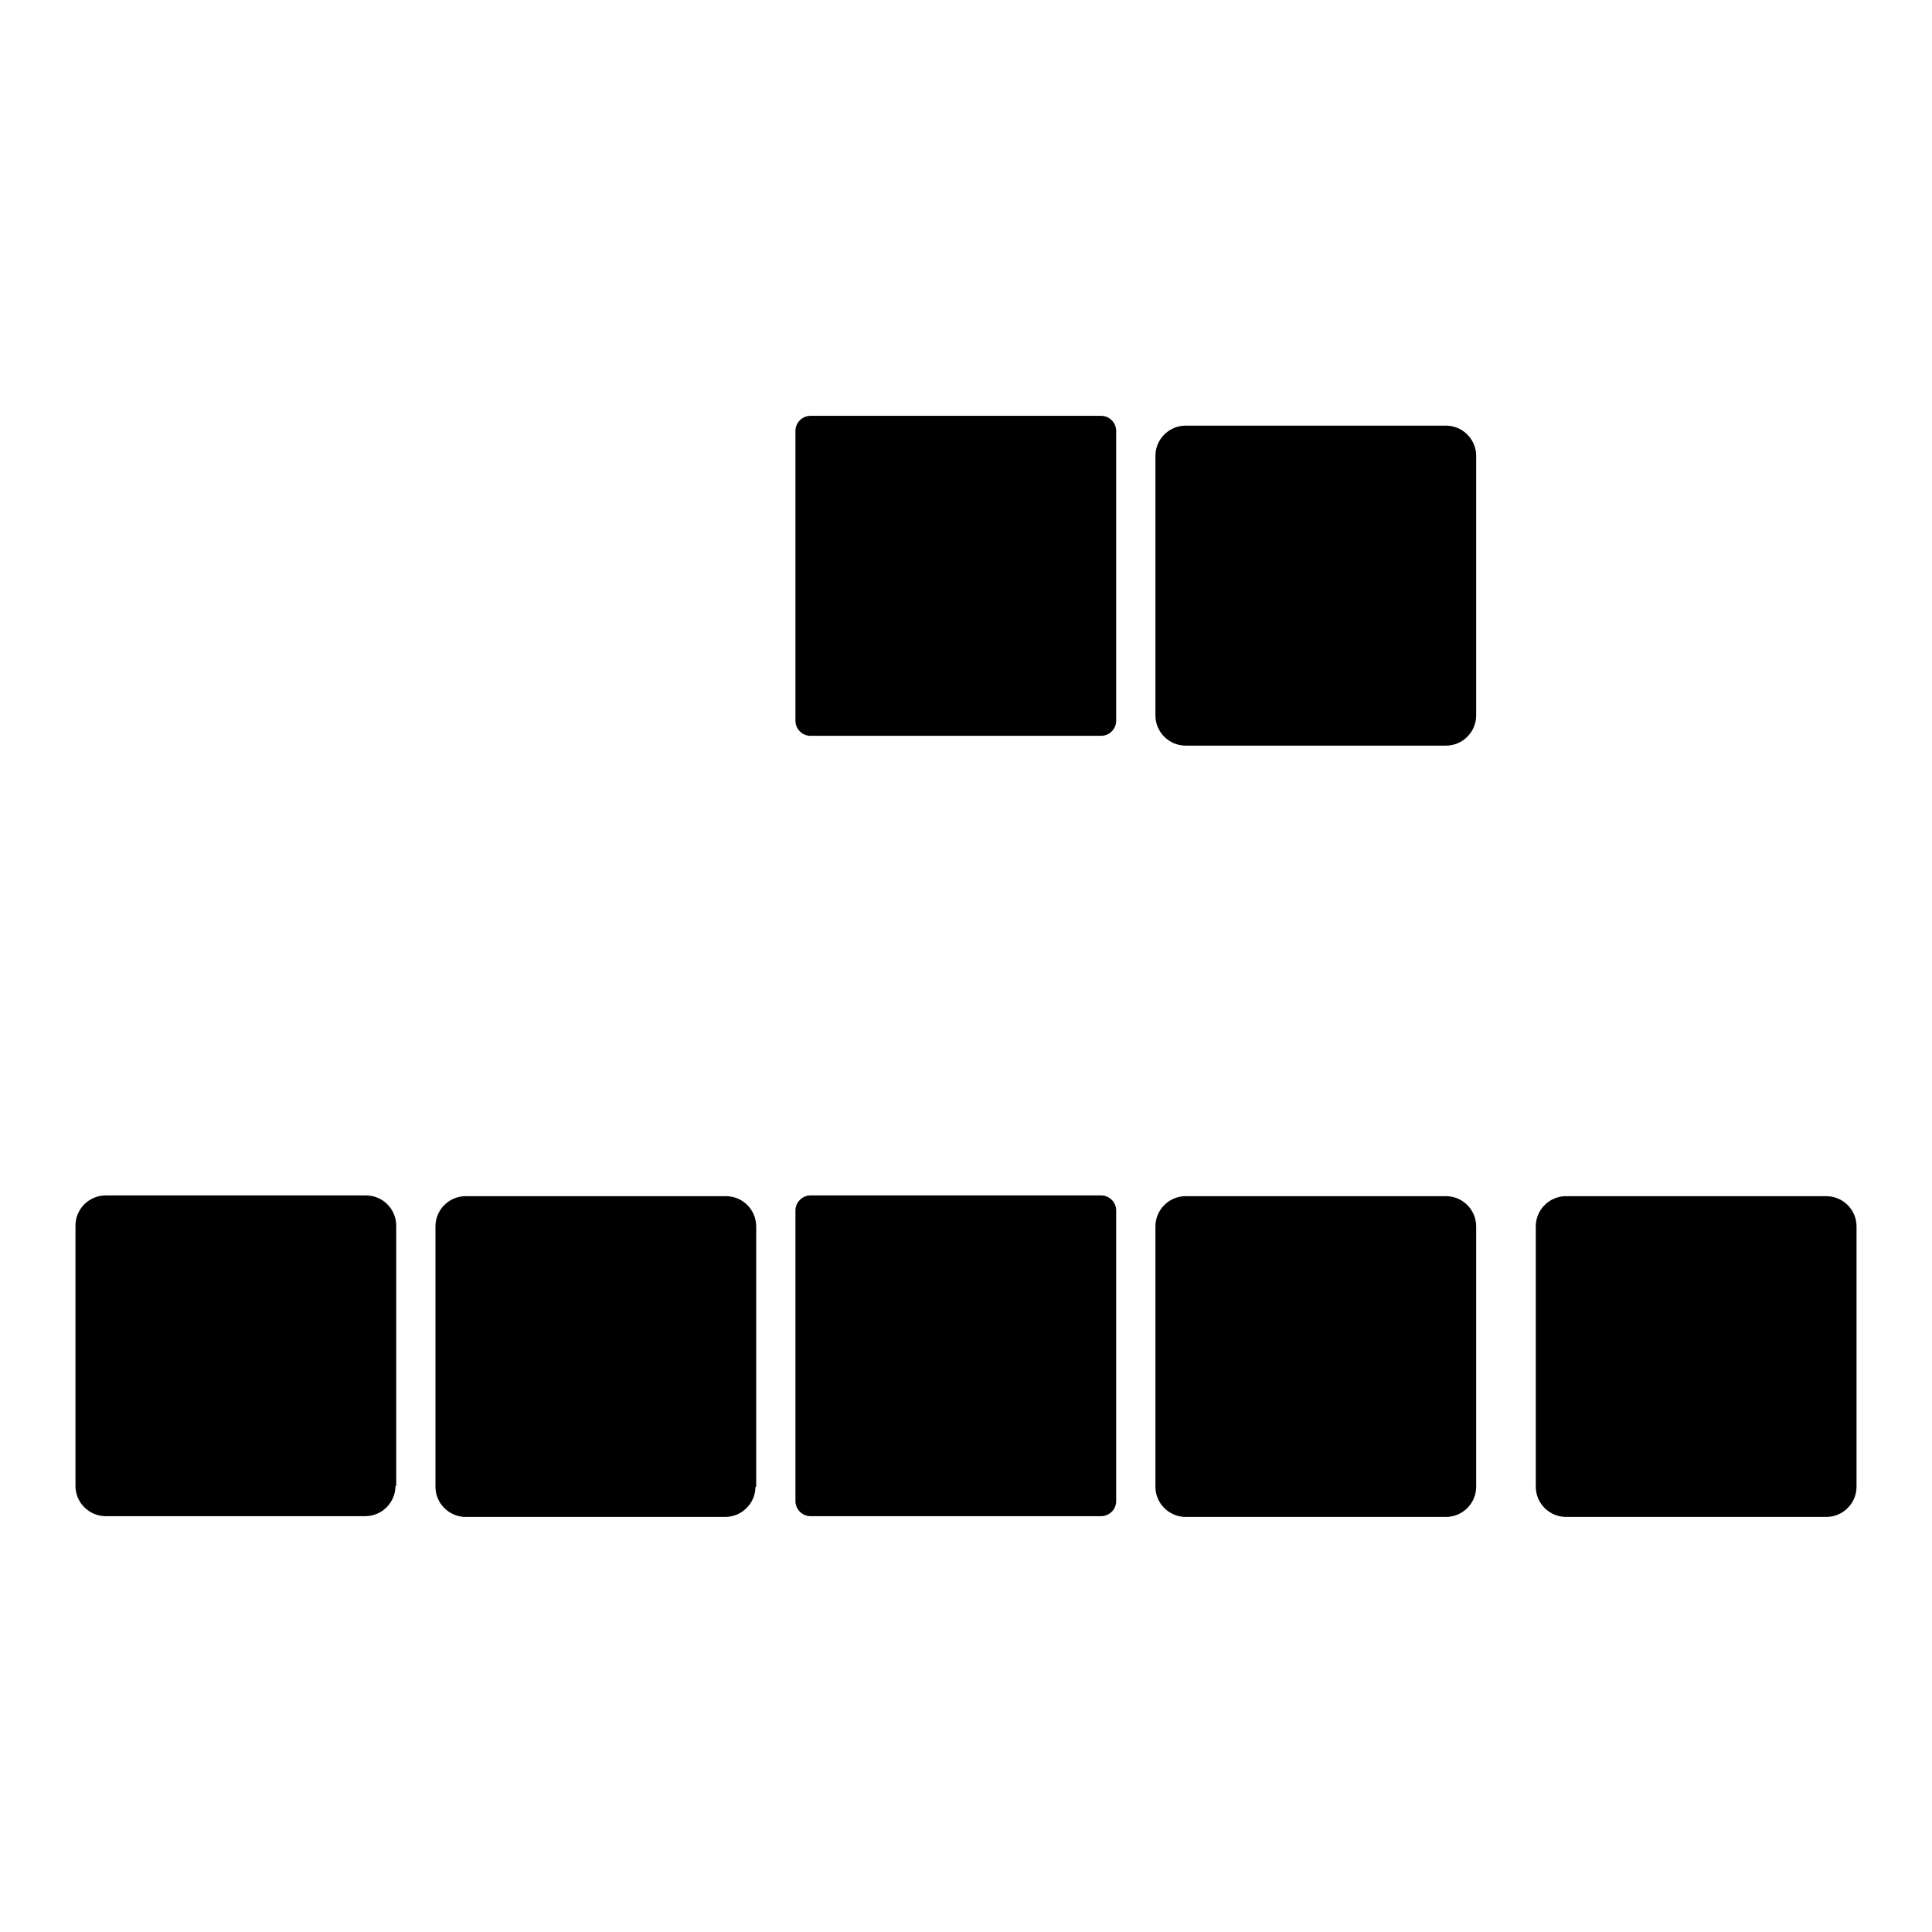
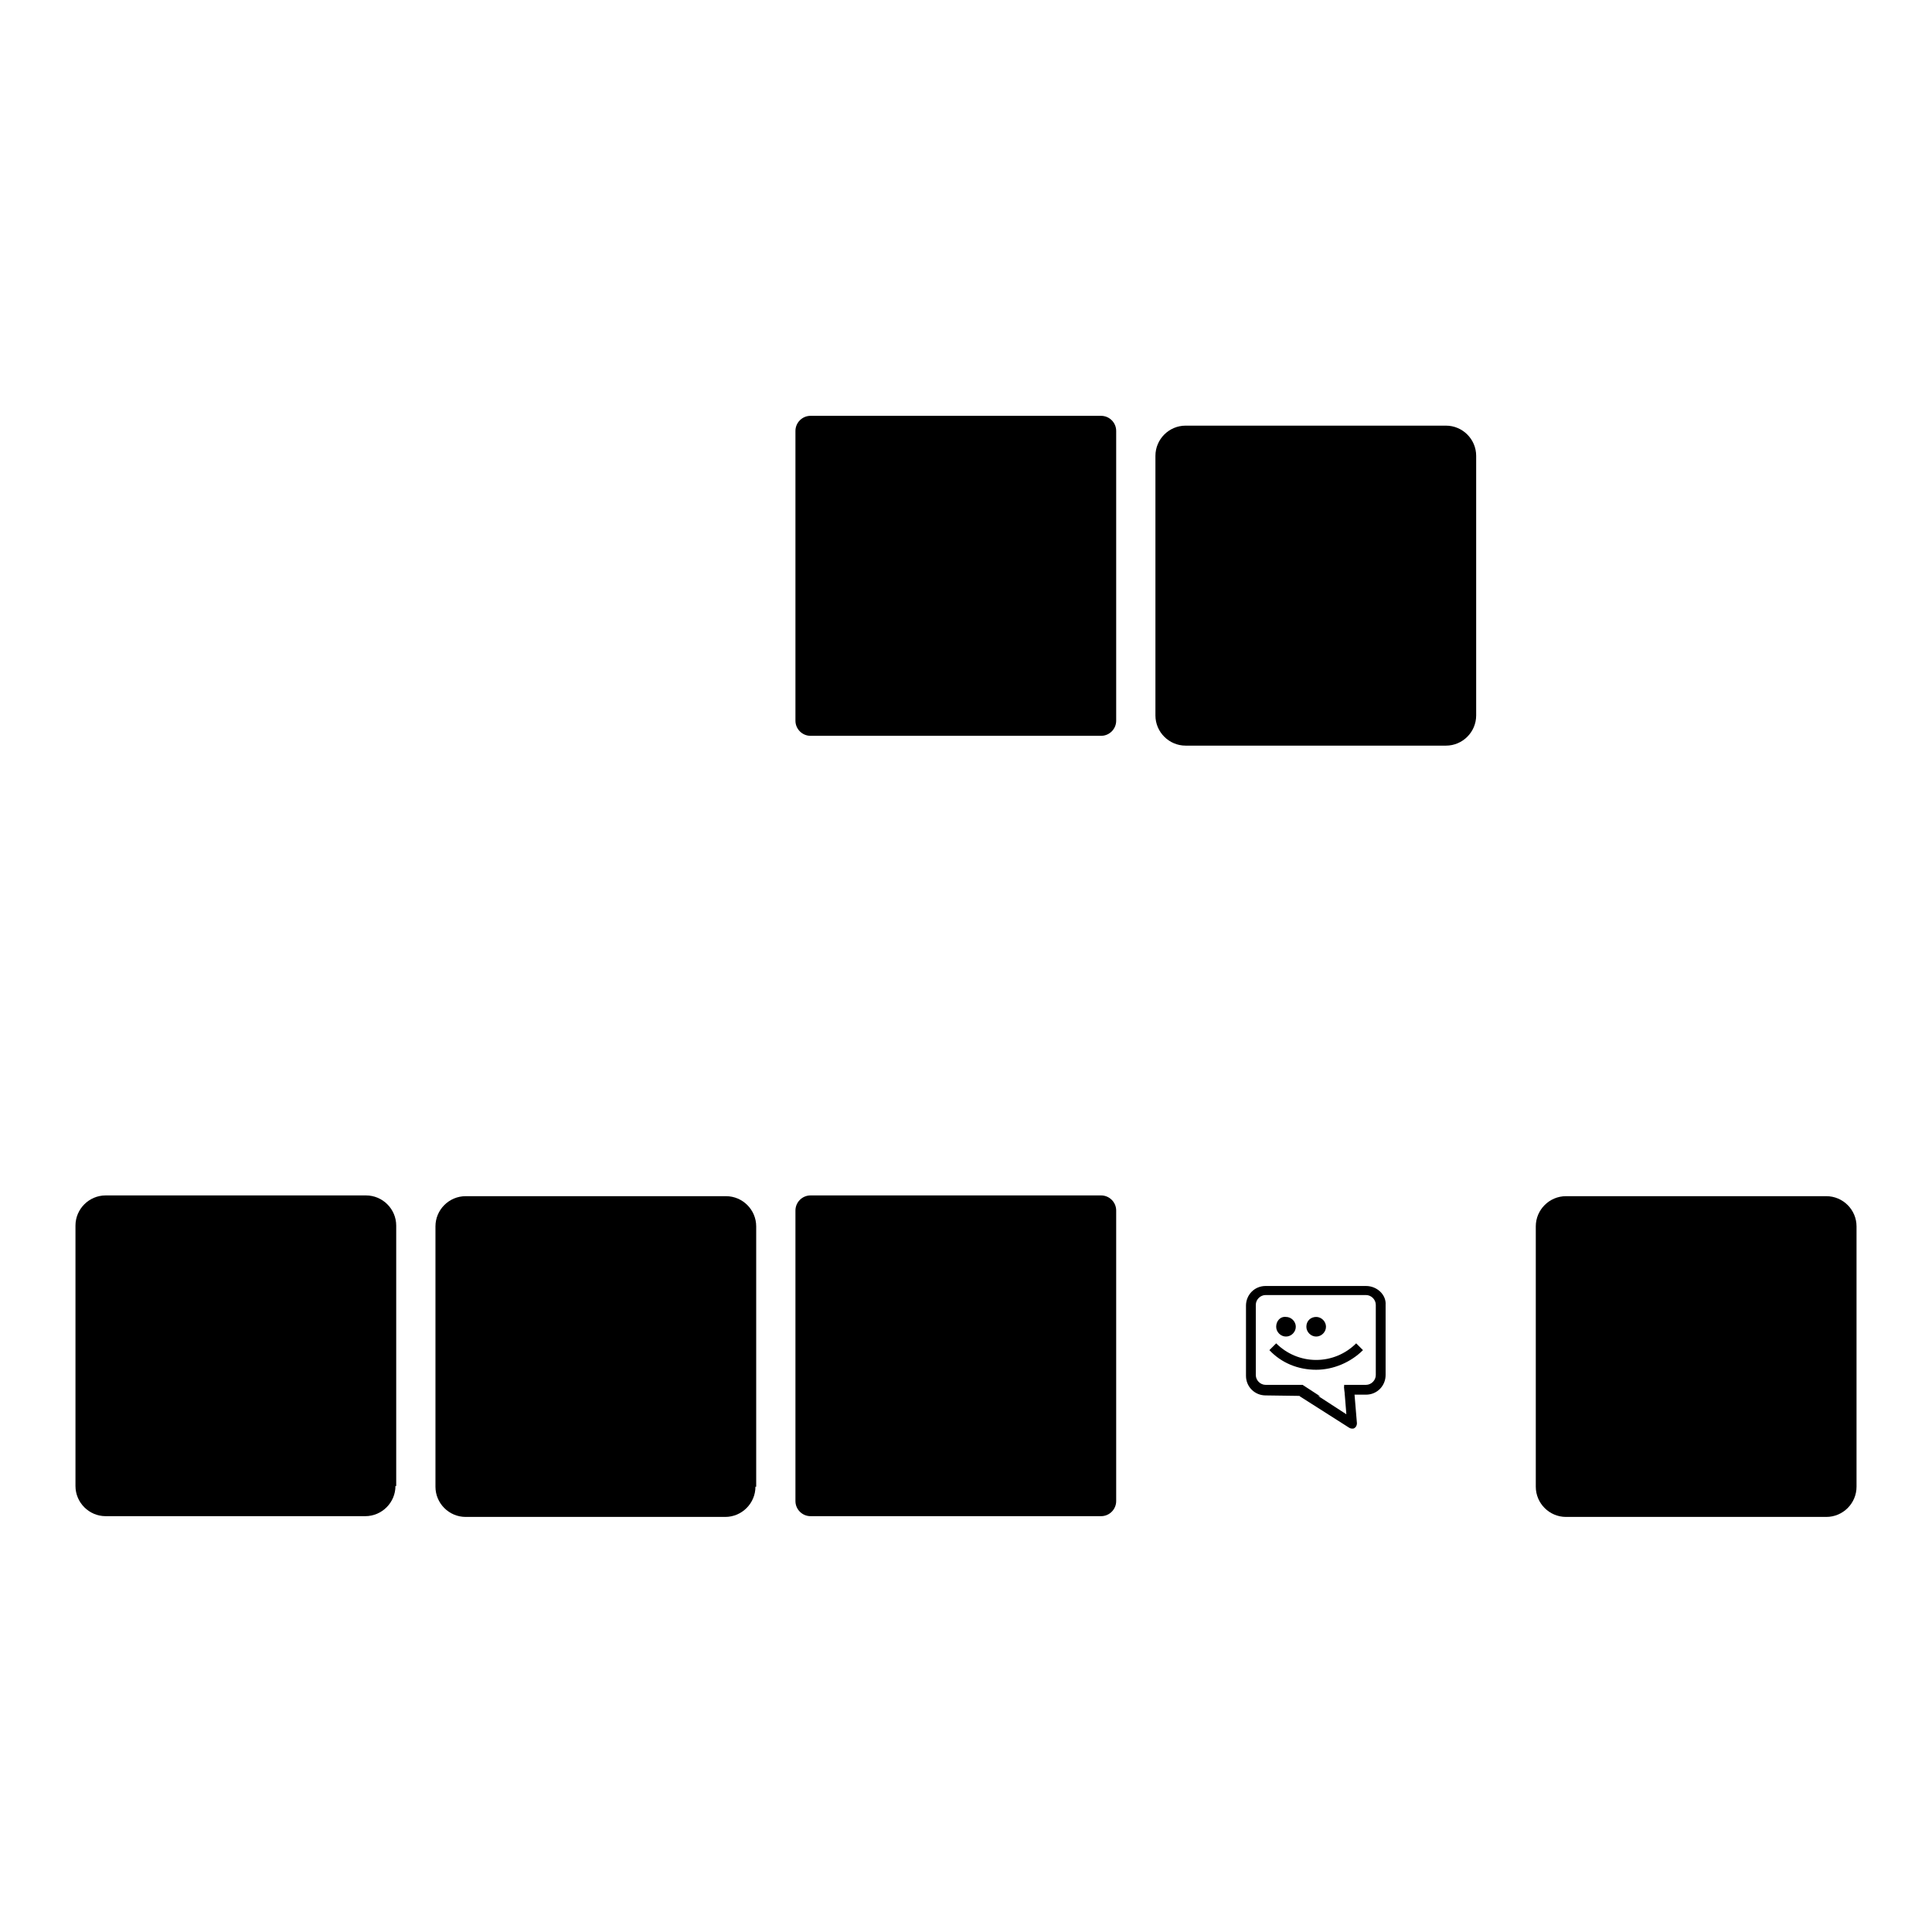
<svg xmlns="http://www.w3.org/2000/svg" version="1.1" x="0px" y="0px" viewBox="0 0 256 256" enable-background="new 0 0 256 256" xml:space="preserve">
  <g>
    <g>
      <path fill="#000000" d="M195.6,94.8c0,2.2-1.8,4-4,4h-34.5c-2.2,0-4-1.8-4-4V60.4c0-2.2,1.8-4,4-4h34.5c2.2,0,4,1.8,4,4V94.8z" />
      <path fill="#000000" d="M180.4,77.6c0,1-0.5,1.9-1.2,2.5c-0.7,0.6-1.7,1-2.8,1c-1.1,0-2-0.4-2.8-1c-0.7-0.6-1.2-1.5-1.2-2.5h1.3c0,0.6,0.3,1,0.7,1.4c0.5,0.4,1.2,0.7,1.9,0.7c0.8,0,1.4-0.3,1.9-0.7c0.5-0.4,0.7-0.9,0.7-1.4H180.4z" />
      <path fill="#000000" d="M168.4,75.6c0,4.4,3.6,7.9,7.9,7.9s7.9-3.6,7.9-7.9l0,0c0-4.4-3.6-7.9-7.9-7.9S168.4,71.2,168.4,75.6z" />
      <path fill="#000000" d="M172.4,88.2l1.6-4.4l-1.3-0.4l-1.7,4.9H172.4z" />
      <path fill="#000000" d="M181.7,88.2l-1.7-4.9l-1.3,0.4l1.6,4.4H181.7z" />
      <path fill="#000000" d="M171.7,82.1c-0.4,0.1-0.9,0.2-1.3,0.2c-2.9,0-5.3-2.4-5.3-5.3c0-2.6,1.9-4.7,4.3-5.2c0.3-0.5,0.6-1,1-1.4c0,0,0,0,0,0c-3.7,0-6.6,3-6.6,6.6c0,3.6,3,6.6,6.6,6.6c1,0,1.9-0.2,2.8-0.7C172.7,82.7,172.2,82.4,171.7,82.1z" />
      <path fill="#000000" d="M166.7,88.2L169,83l-1.2-0.5l-2.6,5.7H166.7z" />
      <path fill="#000000" d="M147.9,95.5c0,1.1-0.9,2-2,2h-38.5c-1.1,0-2-0.9-2-2V57.1c0-1.1,0.9-2,2-2h38.5c1.1,0,2,0.9,2,2V95.5z" />
      <path fill="#000000" d="M121.6,76.4c0-2,0.4-4.1,1.3-5.2c0.9-1.1,2-1.6,3.2-1.6c0.8,0,1.6,0.2,2.3,0.7c0.7,0.5,1.2,1.2,1.6,2s0.6,2.6,0.6,3.9c0,1.7-0.4,3.8-1.2,4.8c-0.8,1.2-2,1.8-3.4,1.8c-1.4,0-2.5-0.6-3.4-1.8C122,80,121.6,78,121.6,76.4z M122.9,76.4c0,1.4,0.3,3.2,0.9,4c0.6,0.8,1.4,1.2,2.3,1.2c0.9,0,1.7-0.4,2.3-1.2c0.6-0.8,0.9-2.6,0.9-4.2c0-1-0.2-2.6-0.5-3.3c-0.2-0.6-0.6-1.1-1.1-1.4c-0.5-0.4-1-0.5-1.6-0.5c-0.9,0-1.7,0.4-2.3,1.2C123.2,72.9,122.9,74.8,122.9,76.4z" />
      <path fill="#000000" d="M136.6,81.6h-3.3V69.6c0-0.4-0.3-0.7-0.7-0.7c-0.4,0-0.7,0.3-0.7,0.7v11.9v1.3h4.6c0.4,0,0.7-0.3,0.7-0.7C137.2,81.9,137,81.6,136.6,81.6z" />
      <path fill="#000000" d="M116,82.2c0,0.4,0.3,0.7,0.7,0.7c0.4,0,0.7-0.3,0.7-0.7c0-0.4-0.3-0.7-0.7-0.7C116.3,81.6,116,81.9,116,82.2z" />
      <path fill="#000000" d="M116.7,69c-0.4,0-0.7,0.3-0.7,0.7v11.9h1.3V69.7C117.4,69.3,117.1,69,116.7,69z" />
      <path fill="#000000" d="M121.3,81.6h-4v1.3h4c0.4,0,0.7-0.3,0.7-0.7C122,81.9,121.7,81.6,121.3,81.6z" />
      <path fill="#000000" d="M116,81.2h1.3v1.2H116V81.2z" />
      <path fill="#000000" d="M116.7,81.6h1.3v1.3h-1.3V81.6z" />
      <path fill="#000000" d="M246,197c0,2.2-1.8,4-4,4h-34.5c-2.2,0-4-1.8-4-4v-34.5c0-2.2,1.8-4,4-4H242c2.2,0,4,1.8,4,4V197z" />
      <path fill="#000000" d="M232.7,189h-15.9c-1.5,0-2.6-1.2-2.6-2.6v-9.3c0-1.5,1.2-2.7,2.6-2.7h15.9c1.5,0,2.6,1.2,2.6,2.7v9.3C235.4,187.8,234.2,189,232.7,189z M216.8,175.8c-0.7,0-1.3,0.6-1.3,1.3v9.3c0,0.7,0.6,1.3,1.3,1.3h15.9c0.7,0,1.3-0.6,1.3-1.3v-9.3c0-0.7-0.6-1.3-1.3-1.3H216.8z" />
      <path fill="#000000" d="M224.8,186.3h-5.3c-1.5,0-2.6-1.2-2.6-2.6v-4c0-1.5,1.2-2.6,2.6-2.6h5.3c1.5,0,2.7,1.2,2.7,2.6v4C227.4,185.2,226.3,186.3,224.8,186.3z M219.5,178.4c-0.7,0-1.3,0.6-1.3,1.3v4c0,0.7,0.6,1.3,1.3,1.3h5.3c0.7,0,1.3-0.6,1.3-1.3v-4c0-0.7-0.6-1.3-1.3-1.3H219.5z" />
      <path fill="#000000" d="M230.8,181.1c-1.1,0-2-0.9-2-2s0.9-2,2-2c1.1,0,2,0.9,2,2S231.8,181.1,230.8,181.1z M230.8,178.4c-0.4,0-0.7,0.3-0.7,0.7c0,0.4,0.3,0.7,0.7,0.7c0.4,0,0.7-0.3,0.7-0.7C231.4,178.7,231.1,178.4,230.8,178.4z" />
      <path fill="#000000" d="M232.7,183.7h-4c-0.4,0-0.7-0.3-0.7-0.7c0-0.4,0.3-0.7,0.7-0.7h4c0.4,0,0.7,0.3,0.7,0.7C233.4,183.4,233.1,183.7,232.7,183.7z" />
      <path fill="#000000" d="M232.7,186.3h-4c-0.4,0-0.7-0.3-0.7-0.7c0-0.4,0.3-0.7,0.7-0.7h4c0.4,0,0.7,0.3,0.7,0.7S233.1,186.3,232.7,186.3z" />
      <path fill="#000000" d="M227.2,175.2c-0.2,0-0.3-0.1-0.5-0.2c-0.3-0.3-0.3-0.7,0-0.9l4.6-3.3c0.3-0.3,0.7-0.3,0.9,0c0.3,0.3,0.3,0.7,0,0.9l-4.7,3.3C227.6,175.1,227.4,175.2,227.2,175.2z" />
      <path fill="#000000" d="M226.6,175.2c-0.2,0-0.3-0.1-0.5-0.2l-4.6-3.3c-0.3-0.3-0.3-0.7,0-0.9c0.3-0.3,0.7-0.3,0.9,0l4.6,3.3c0.3,0.3,0.3,0.7,0,0.9C226.9,175.1,226.7,175.2,226.6,175.2z" />
-       <path fill="#000000" d="M195.6,197c0,2.2-1.8,4-4,4h-34.5c-2.2,0-4-1.8-4-4v-34.5c0-2.2,1.8-4,4-4h34.5c2.2,0,4,1.8,4,4V197z" />
      <path fill="#000000" d="M179.2,189.3c-0.1,0-0.2,0-0.4-0.1l-6.6-4.2l0.5-1.3l5.7,3.7l-0.3-3.7l1.3,0.1l0.4,4.8c0,0.2-0.1,0.5-0.3,0.6C179.4,189.3,179.3,189.3,179.2,189.3z" />
      <path fill="#000000" d="M181,170.4h-13.3c-1.5,0-2.6,1.2-2.6,2.6v9.3c0,1.5,1.2,2.6,2.6,2.6l7.2,0.1l-2.3-1.5h-4.9c-0.7,0-1.3-0.6-1.3-1.3v-9.3c0-0.7,0.6-1.3,1.3-1.3H181c0.7,0,1.3,0.6,1.3,1.3v9.3c0,0.7-0.6,1.3-1.3,1.3h-2.9l0.1,1.3h2.8c1.5,0,2.6-1.2,2.6-2.6v-9.3C183.7,171.6,182.5,170.4,181,170.4z" />
      <path fill="#000000" d="M174.4,181.5c-2.4,0-4.6-0.9-6.2-2.6l0.9-0.9c1.4,1.4,3.3,2.2,5.3,2.2s3.9-0.8,5.3-2.2l0.9,0.9C179,180.5,176.7,181.5,174.4,181.5z" />
      <path fill="#000000" d="M169.1,175.8c0,0.7,0.6,1.3,1.3,1.3c0.7,0,1.3-0.6,1.3-1.3s-0.6-1.3-1.3-1.3C169.7,174.4,169.1,175,169.1,175.8z" />
      <path fill="#000000" d="M173.1,175.8c0,0.7,0.6,1.3,1.3,1.3s1.3-0.6,1.3-1.3s-0.6-1.3-1.3-1.3S173.1,175,173.1,175.8z" />
      <path fill="#000000" d="M147.9,198.9c0,1.1-0.9,2-2,2h-38.5c-1.1,0-2-0.9-2-2v-38.5c0-1.1,0.9-2,2-2h38.5c1.1,0,2,0.9,2,2V198.9z" />
      <path fill="#000000" d="M136.6,187.6c-0.1,0-0.3,0-0.4-0.1l-5.3-4.2c-0.3-0.2-0.3-0.6-0.1-0.9s0.6-0.3,0.9-0.1l5.3,4.2c0.3,0.2,0.3,0.7,0.1,0.9C137,187.5,136.8,187.6,136.6,187.6z" />
      <path fill="#000000" d="M131.3,178.8c-0.2,0-0.4-0.1-0.5-0.2c-0.2-0.3-0.2-0.7,0.1-0.9l5.3-4.4c0.3-0.2,0.7-0.2,0.9,0.1c0.2,0.3,0.2,0.7-0.1,0.9l-5.3,4.4C131.6,178.7,131.4,178.8,131.3,178.8z" />
      <path fill="#000000" d="M137.2,186.9l-1.3,0.1v-12.6l1.3-0.7V186.9z" />
      <path fill="#000000" d="M128,174.4h-1.3v-2c0-0.4-0.3-0.7-0.7-0.7h-4c-0.4,0-0.7,0.3-0.7,0.7v2H120v-2c0-1.1,0.9-2,2-2h4c1.1,0,2,0.9,2,2V174.4L128,174.4z" />
      <path fill="#000000" d="M130.6,182.8v2.3c0,0.7-0.6,1.3-1.3,1.3h-10.6c-0.7,0-1.3-0.6-1.3-1.3v-9.3c0-0.7,0.6-1.3,1.3-1.3h10.6c0.7,0,1.3,0.6,1.3,1.3v2.4l1.3,0.3v-2.6c0-1.5-1.2-2.6-2.6-2.6h-10.6c-1.5,0-2.6,1.2-2.6,2.6v9.3c0,1.5,1.2,2.6,2.6,2.6h10.6c1.5,0,2.6-1.2,2.6-2.6v-2.7L130.6,182.8z" />
      <path fill="#000000" d="M100.1,197c0,2.2-1.8,4-4,4H61.7c-2.2,0-4-1.8-4-4v-34.5c0-2.2,1.8-4,4-4h34.5c2.2,0,4,1.8,4,4V197z" />
      <path fill="#000000" d="M88.8,172.4c-0.8-1.1-2.2-1.6-3.6-1.4c-1.2,0.2-2.1,1-2.6,2c-2.2-0.9-4.8-0.9-7.4,0c-0.5-1.1-1.5-1.8-2.7-2c-1.4-0.2-2.7,0.4-3.5,1.5c-0.8,1.2-0.9,2.7-0.1,3.9c0.6,0.9,1.4,1.5,2.5,1.7c0,0,0,0.1,0,0.1c0,0.1-0.1,0.2-0.1,0.4c0,0.1,0,0.2-0.1,0.4c0,0.1,0,0.3-0.1,0.4c0,0.1,0,0.3,0,0.4c0,0.1,0,0.3,0,0.4c0,0.1,0,0.3,0,0.4c0,0.6,0,1.1,0.2,1.7c0.1,0.5,0.3,1.1,0.5,1.6c0.2,0.5,0.5,1,0.7,1.4c0.3,0.4,0.6,0.8,1,1.2c0.4,0.4,0.7,0.7,1.2,1c0.4,0.3,0.9,0.6,1.3,0.8s1,0.4,1.5,0.5c0.5,0.1,1.1,0.2,1.6,0.2c0.6,0,1.1,0,1.6-0.2c0.5-0.1,1-0.3,1.5-0.5c0.5-0.2,0.9-0.5,1.3-0.8c0.4-0.3,0.8-0.6,1.2-1s0.7-0.8,1-1.2s0.5-0.9,0.7-1.4s0.4-1,0.5-1.6c0.1-0.5,0.2-1.1,0.2-1.7c0-0.1,0-0.3,0-0.4s0-0.3,0-0.4c0-0.1,0-0.3,0-0.4c0-0.1,0-0.3-0.1-0.4c0-0.1,0-0.2-0.1-0.4c0-0.1-0.1-0.2-0.1-0.4c0,0,0-0.1,0-0.1c1.1-0.2,2-0.8,2.5-1.8C89.7,175,89.6,173.5,88.8,172.4z M87.9,175.7c-0.3,0.6-0.8,1.2-1.8,1.2c-0.4,0-0.8,0.3-0.8,0.7c0,0.2,0,0.6,0.1,0.7c0,0.1,0.1,0.2,0.1,0.4c0,0.1,0.1,0.2,0.1,0.4c0,0.1,0,0.3,0.1,0.4c0,0.1,0,0.3,0,0.4c0,0.1,0,0.3,0,0.4c0,0.1,0,0.3,0,0.4c0,0.5,0,1-0.1,1.4c-0.1,0.5-0.2,0.9-0.4,1.3s-0.4,0.8-0.6,1.2c-0.2,0.4-0.5,0.7-0.8,1.1c-0.3,0.3-0.7,0.6-1,0.9c-0.4,0.3-0.7,0.5-1.2,0.7c-0.4,0.2-0.8,0.3-1.3,0.4c-0.4,0.1-0.9,0.1-1.4,0.1s-0.9,0-1.4-0.1c-0.4-0.1-0.9-0.2-1.3-0.4s-0.8-0.4-1.2-0.7c-0.4-0.3-0.7-0.6-1-0.9c-0.3-0.3-0.6-0.7-0.8-1.1c-0.2-0.4-0.5-0.8-0.6-1.2c-0.2-0.4-0.3-0.9-0.4-1.3c-0.1-0.5-0.1-0.9-0.1-1.4c0-0.1,0-0.3,0-0.4s0-0.3,0-0.4c0-0.1,0-0.3,0-0.4c0-0.1,0-0.3,0.1-0.4c0-0.1,0.1-0.2,0.1-0.4c0-0.1,0.1-0.5,0.2-0.7c0.2-0.5-0.1-1-0.7-1c-1.1,0-1.5-0.5-1.9-1.2c-0.4-0.6-0.6-1.6,0.1-2.5c0.5-0.7,1.4-1.1,2.3-0.9c0.9,0.1,1.5,0.7,1.8,1.5c0.2,0.6,1,0.3,1,0.3c2.6-1,5.3-0.9,7.4,0.1c0.3,0.1,0.9,0.2,1.1-0.3c0.3-0.8,0.9-1.4,1.8-1.5c0.9-0.2,1.8,0.2,2.3,0.9C88.4,174.1,88.2,175.1,87.9,175.7z" />
      <path fill="#000000" d="M52.4,196.9c0,2.2-1.8,4-4,4H14c-2.2,0-4-1.8-4-4v-34.5c0-2.2,1.8-4,4-4h34.5c2.2,0,4,1.8,4,4V196.9z" />
      <path fill="#000000" d="M22.9,189.4c-1.3,0-2.3-1-2.3-2.3v-9c0-1.3,1-2.3,2.3-2.3h3.2c1.3,0,2.3,1,2.3,2.3v9c0,1.3-0.9,2.3-2.3,2.3H22.9z M21.9,182.1h5.3v-4c0-0.5-0.4-1-0.9-1h-3.5c-0.5,0-0.9,0.4-0.9,1V182.1z M26.3,188c0.5,0,0.9-0.4,0.9-0.9v-3.7h-5.3v3.7c0,0.5,0.4,0.9,0.9,0.9L26.3,188L26.3,188z M29.9,190.4l0.7-12.3c0.1-1.5,1.1-2.4,2.6-2.4h4.6c1.6,0,2.6,0.8,2.6,2.4v9.6c0,0.8-0.1,1.3-0.7,1.9c-0.5,0.5-1.1,0.8-1.9,0.8l-1.3,0V189l1.3,0c0.3,0,0.6-0.1,0.9-0.4c0.2-0.3,0.4-0.6,0.4-0.9v-1.4h-7.8l-0.1,4.1L29.9,190.4z M31.5,185.1l7.6,0v-3.6l-7.5,0L31.5,185.1z M31.8,180.3l7.3,0v-2.1c0-0.7-0.6-1-1.3-1l-4.7,0c-0.6,0-1.2,0.4-1.3,1.1L31.8,180.3z" />
      <path fill="#000000" d="M39.1,171.8h-4v-1.3c0-0.4-0.3-0.7-0.7-0.7c-0.4,0-0.7,0.3-0.7,0.7v1.3h-6.6v-1.3c0-0.4-0.3-0.7-0.7-0.7c-0.4,0-0.7,0.3-0.7,0.7v1.3h-3.9c-0.4,0-0.7,0.3-0.7,0.7c0,0.4,0.3,0.7,0.7,0.7h4v1.3c0,0.4,0.3,0.7,0.7,0.7s0.7-0.3,0.7-0.7v-1.3h6.6v1.3c0,0.4,0.3,0.7,0.7,0.7c0.4,0,0.7-0.3,0.7-0.7v-1.3h4c0.4,0,0.7-0.3,0.7-0.7C39.8,172,39.5,171.8,39.1,171.8z" />
    </g>
  </g>
</svg>